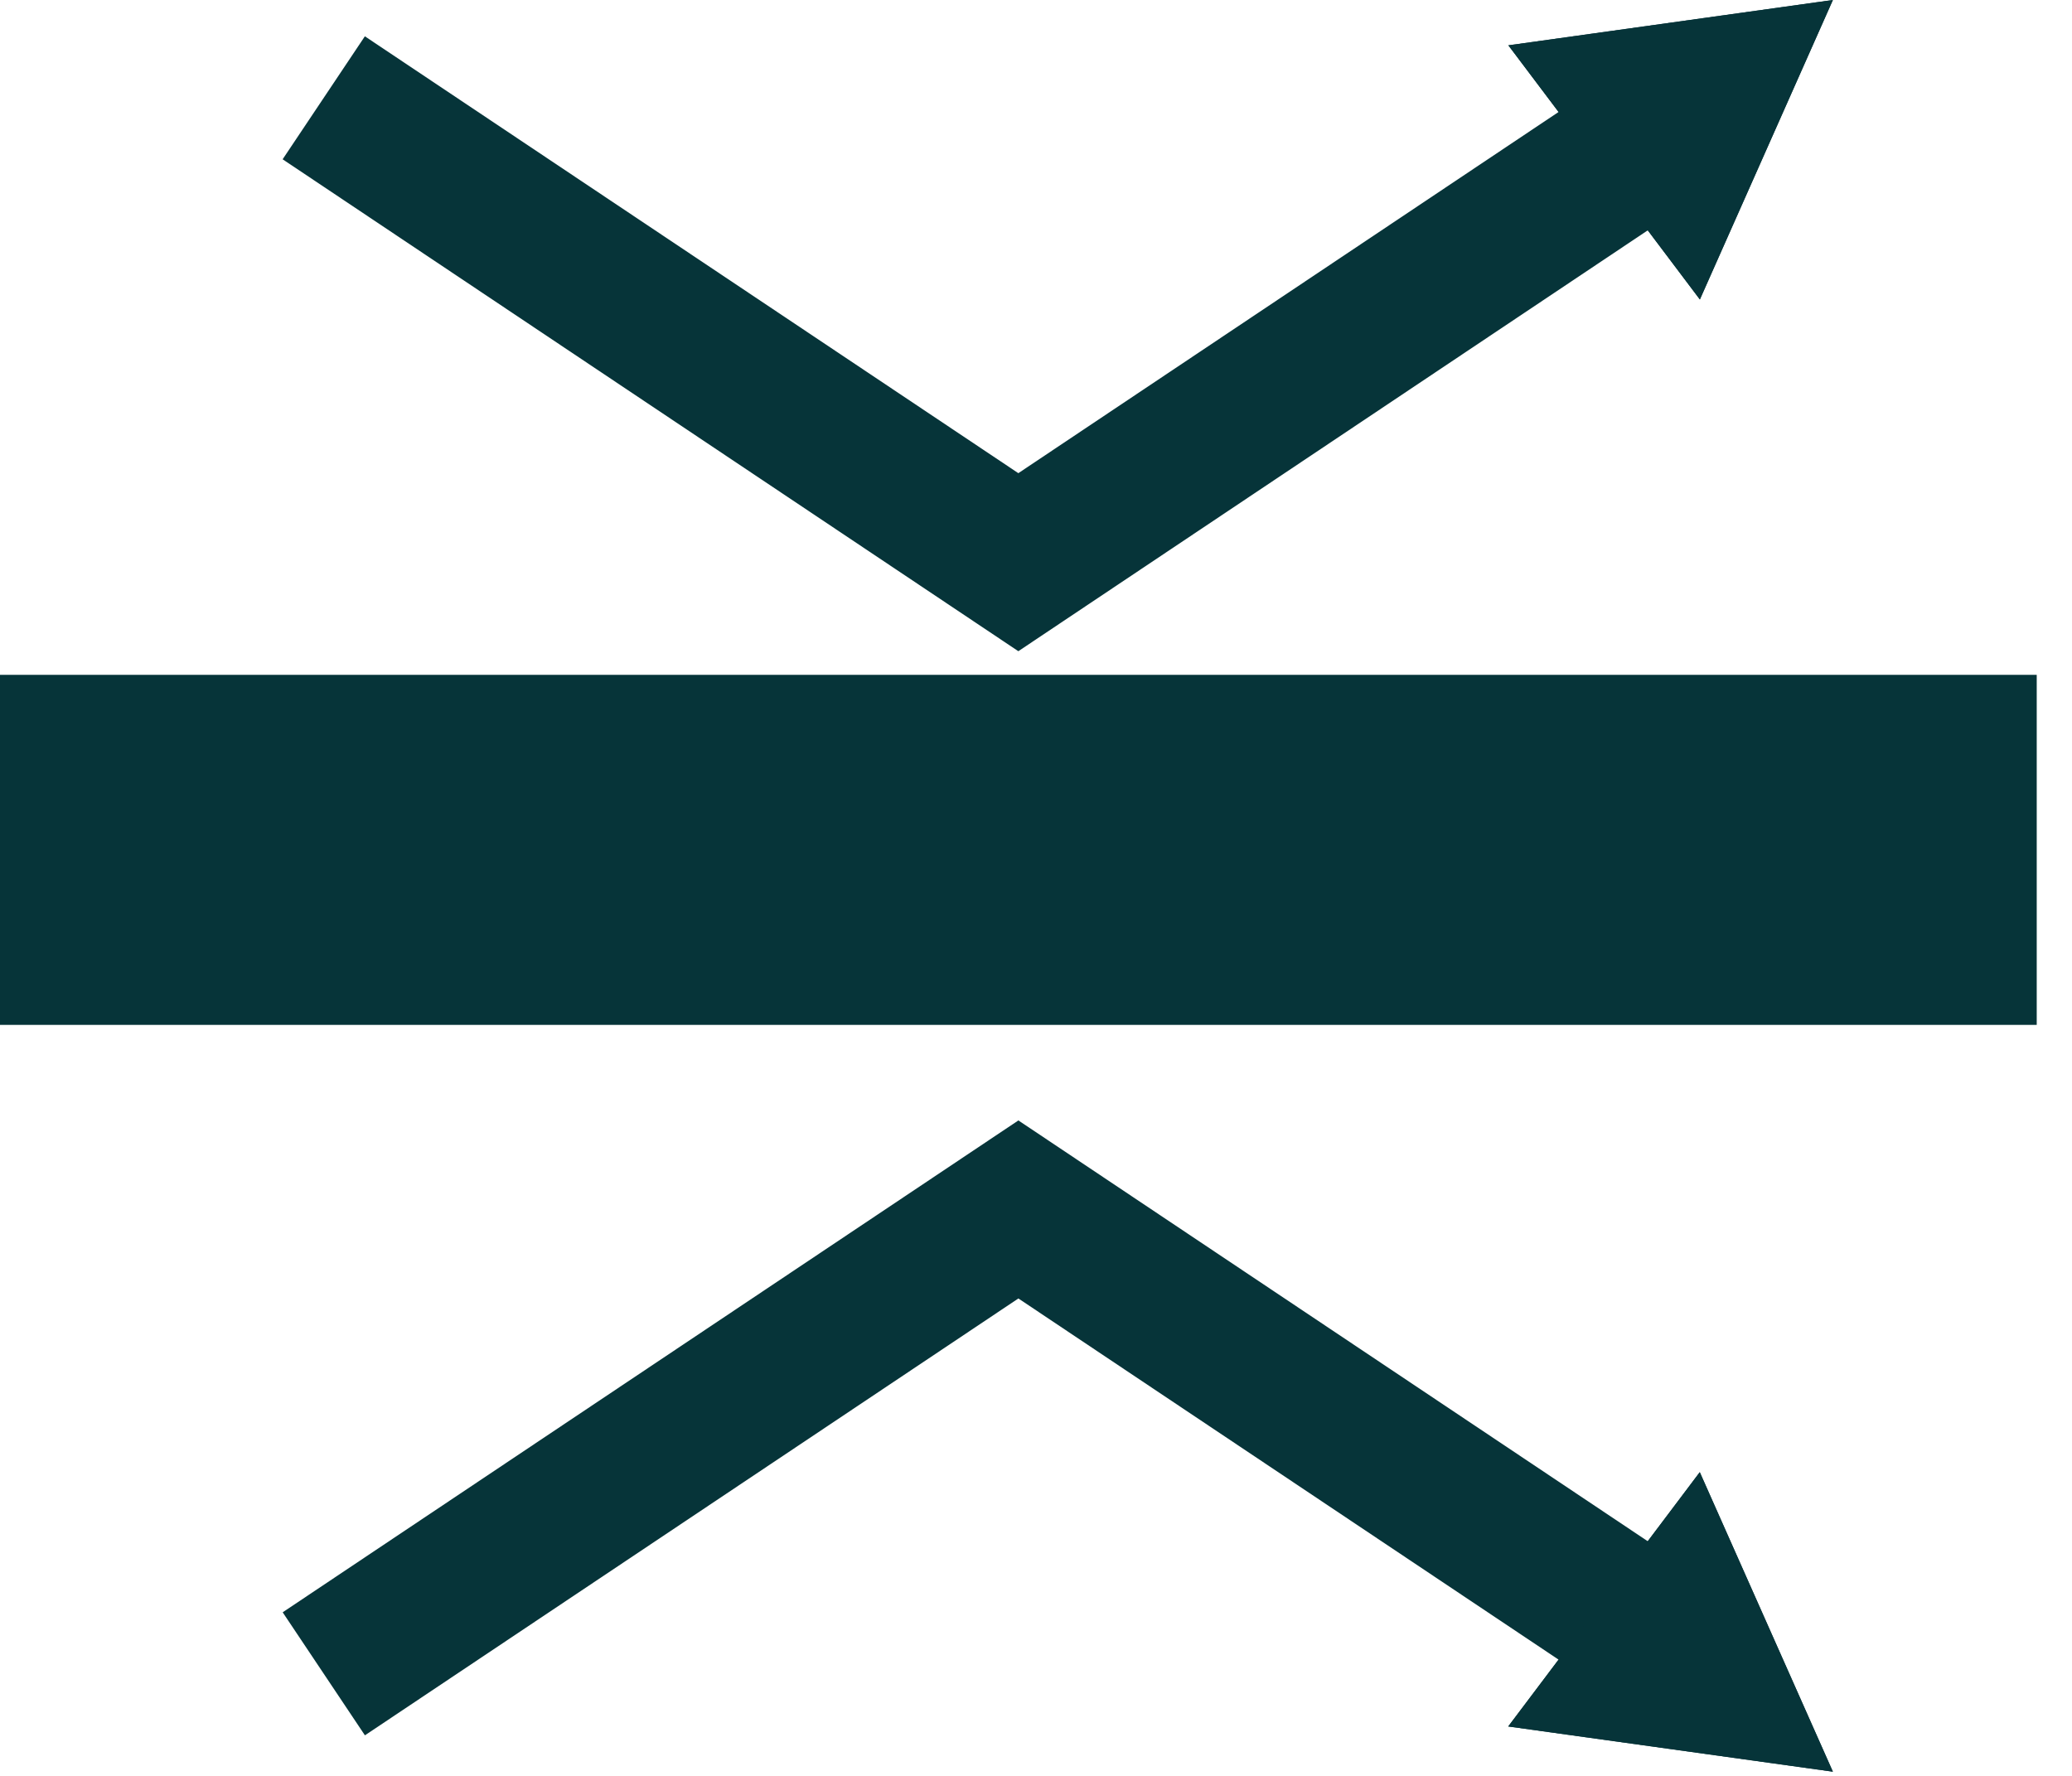
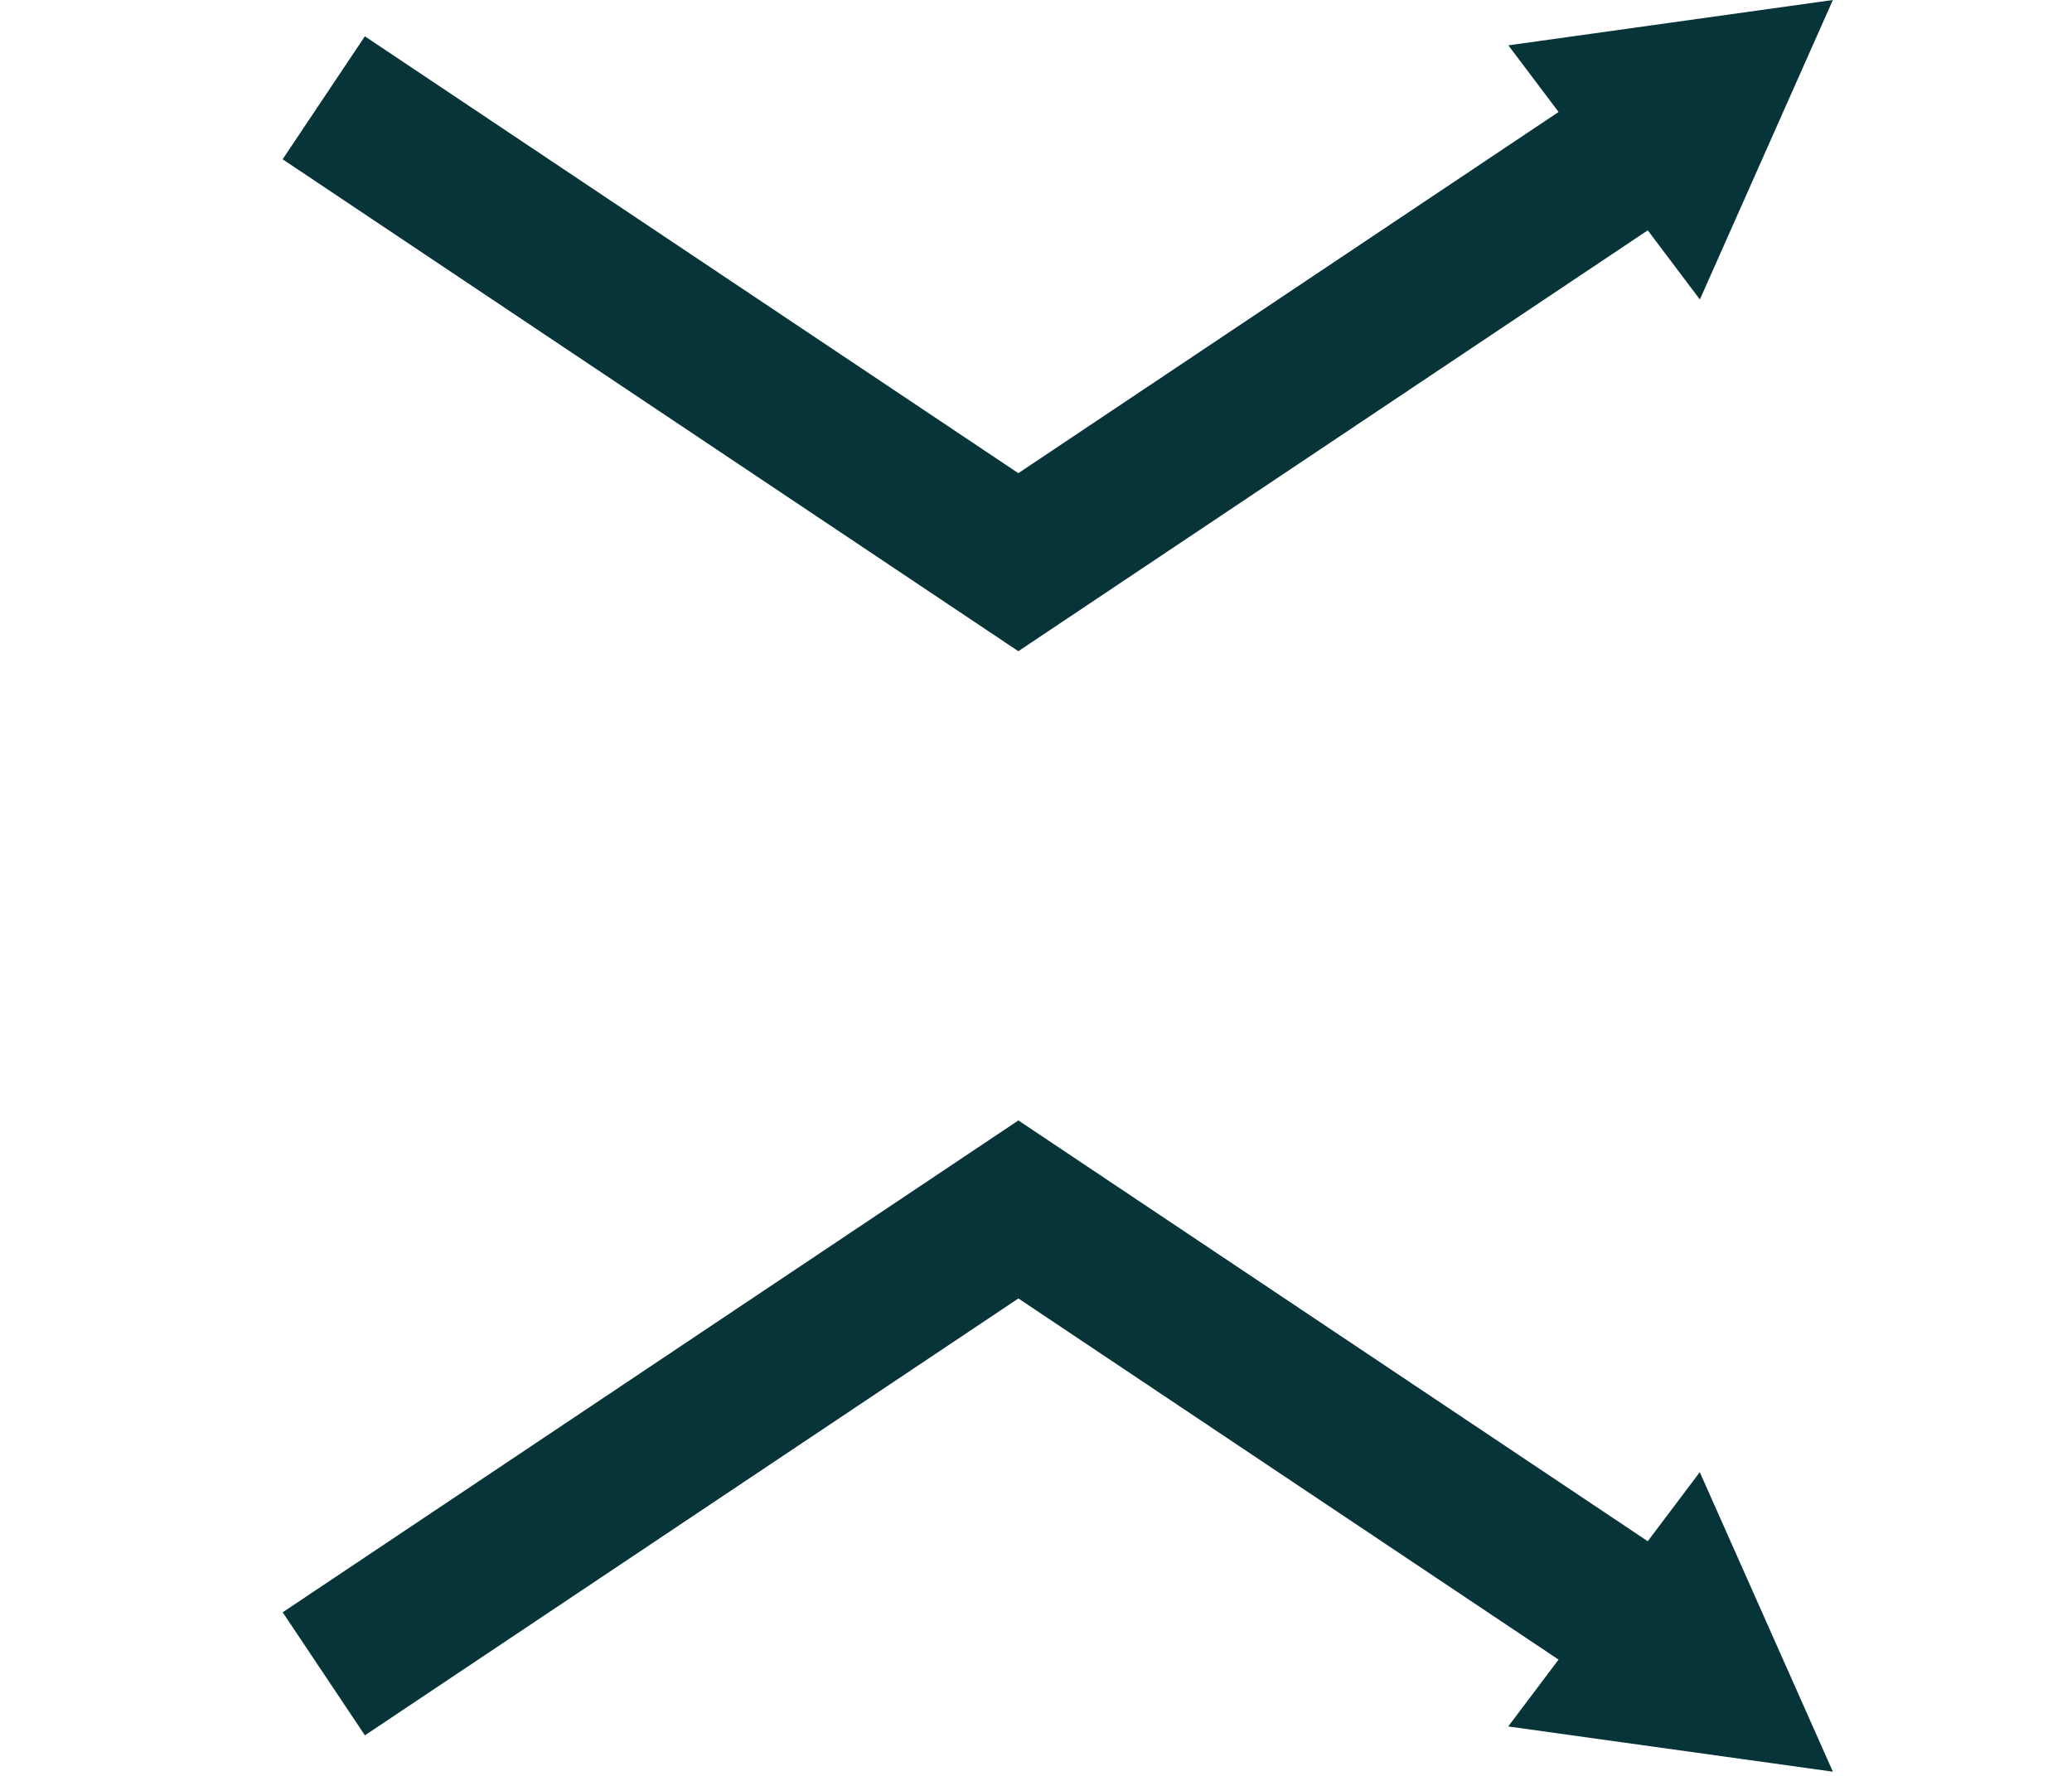
<svg xmlns="http://www.w3.org/2000/svg" width="42" height="36" viewBox="0 0 42 36" fill="none">
-   <path d="M41.285 13.68H0V20.776H41.285V13.68Z" fill="#063439" />
  <path fill-rule="evenodd" clip-rule="evenodd" d="M7.396 0.736L20.642 9.592L33.887 0.736L35.554 3.229L20.642 13.201L5.729 3.229L7.396 0.736Z" fill="#063439" />
  <path d="M37.153 0L34.457 6.071L30.575 0.919L37.153 0Z" fill="#063439" />
-   <path fill-rule="evenodd" clip-rule="evenodd" d="M37.153 0L30.575 0.919L34.457 6.071L37.153 0ZM35.508 1.239L32.397 1.674L34.233 4.111L35.508 1.239Z" fill="#063439" />
  <path fill-rule="evenodd" clip-rule="evenodd" d="M20.643 22.713L35.555 32.684L33.888 35.178L20.643 26.322L7.397 35.178L5.73 32.684L20.643 22.713Z" fill="#063439" />
  <path d="M37.153 35.915L30.572 34.998L34.455 29.843L37.153 35.915Z" fill="#063439" />
-   <path fill-rule="evenodd" clip-rule="evenodd" d="M37.153 35.915L34.455 29.843L30.572 34.998L37.153 35.915ZM35.507 34.676L34.231 31.803L32.394 34.242L35.507 34.676Z" fill="#063439" />
</svg>